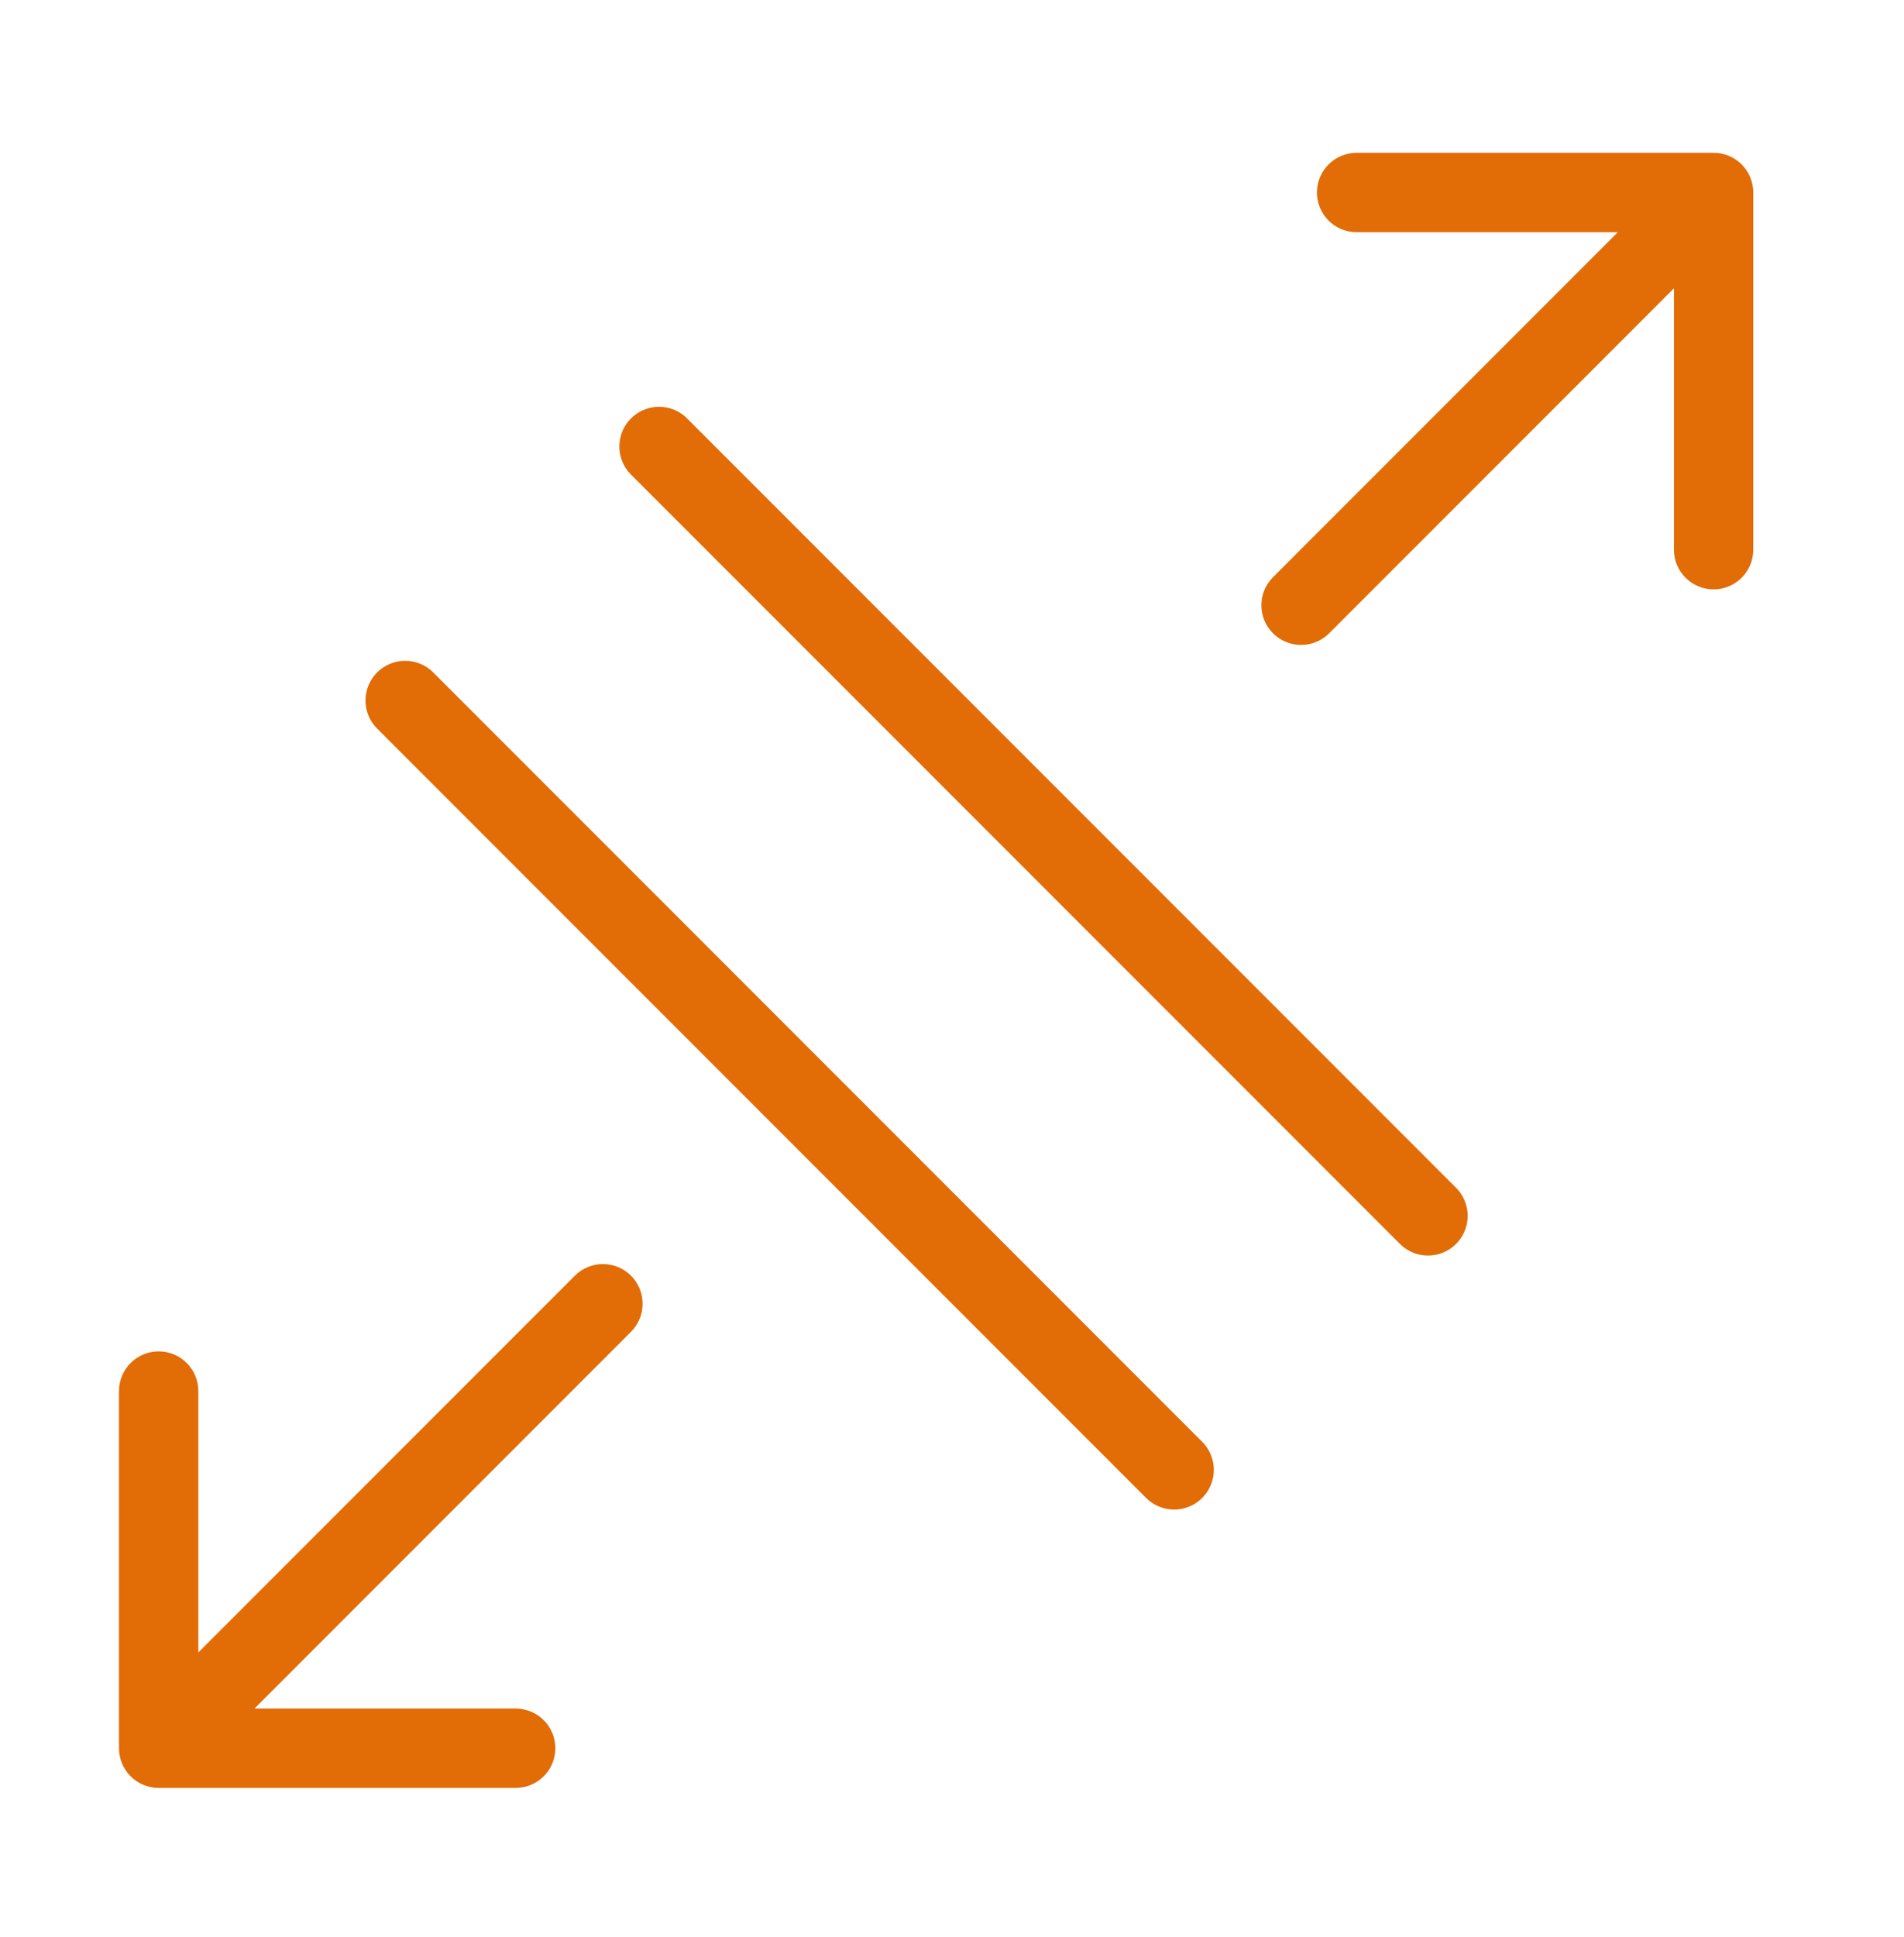
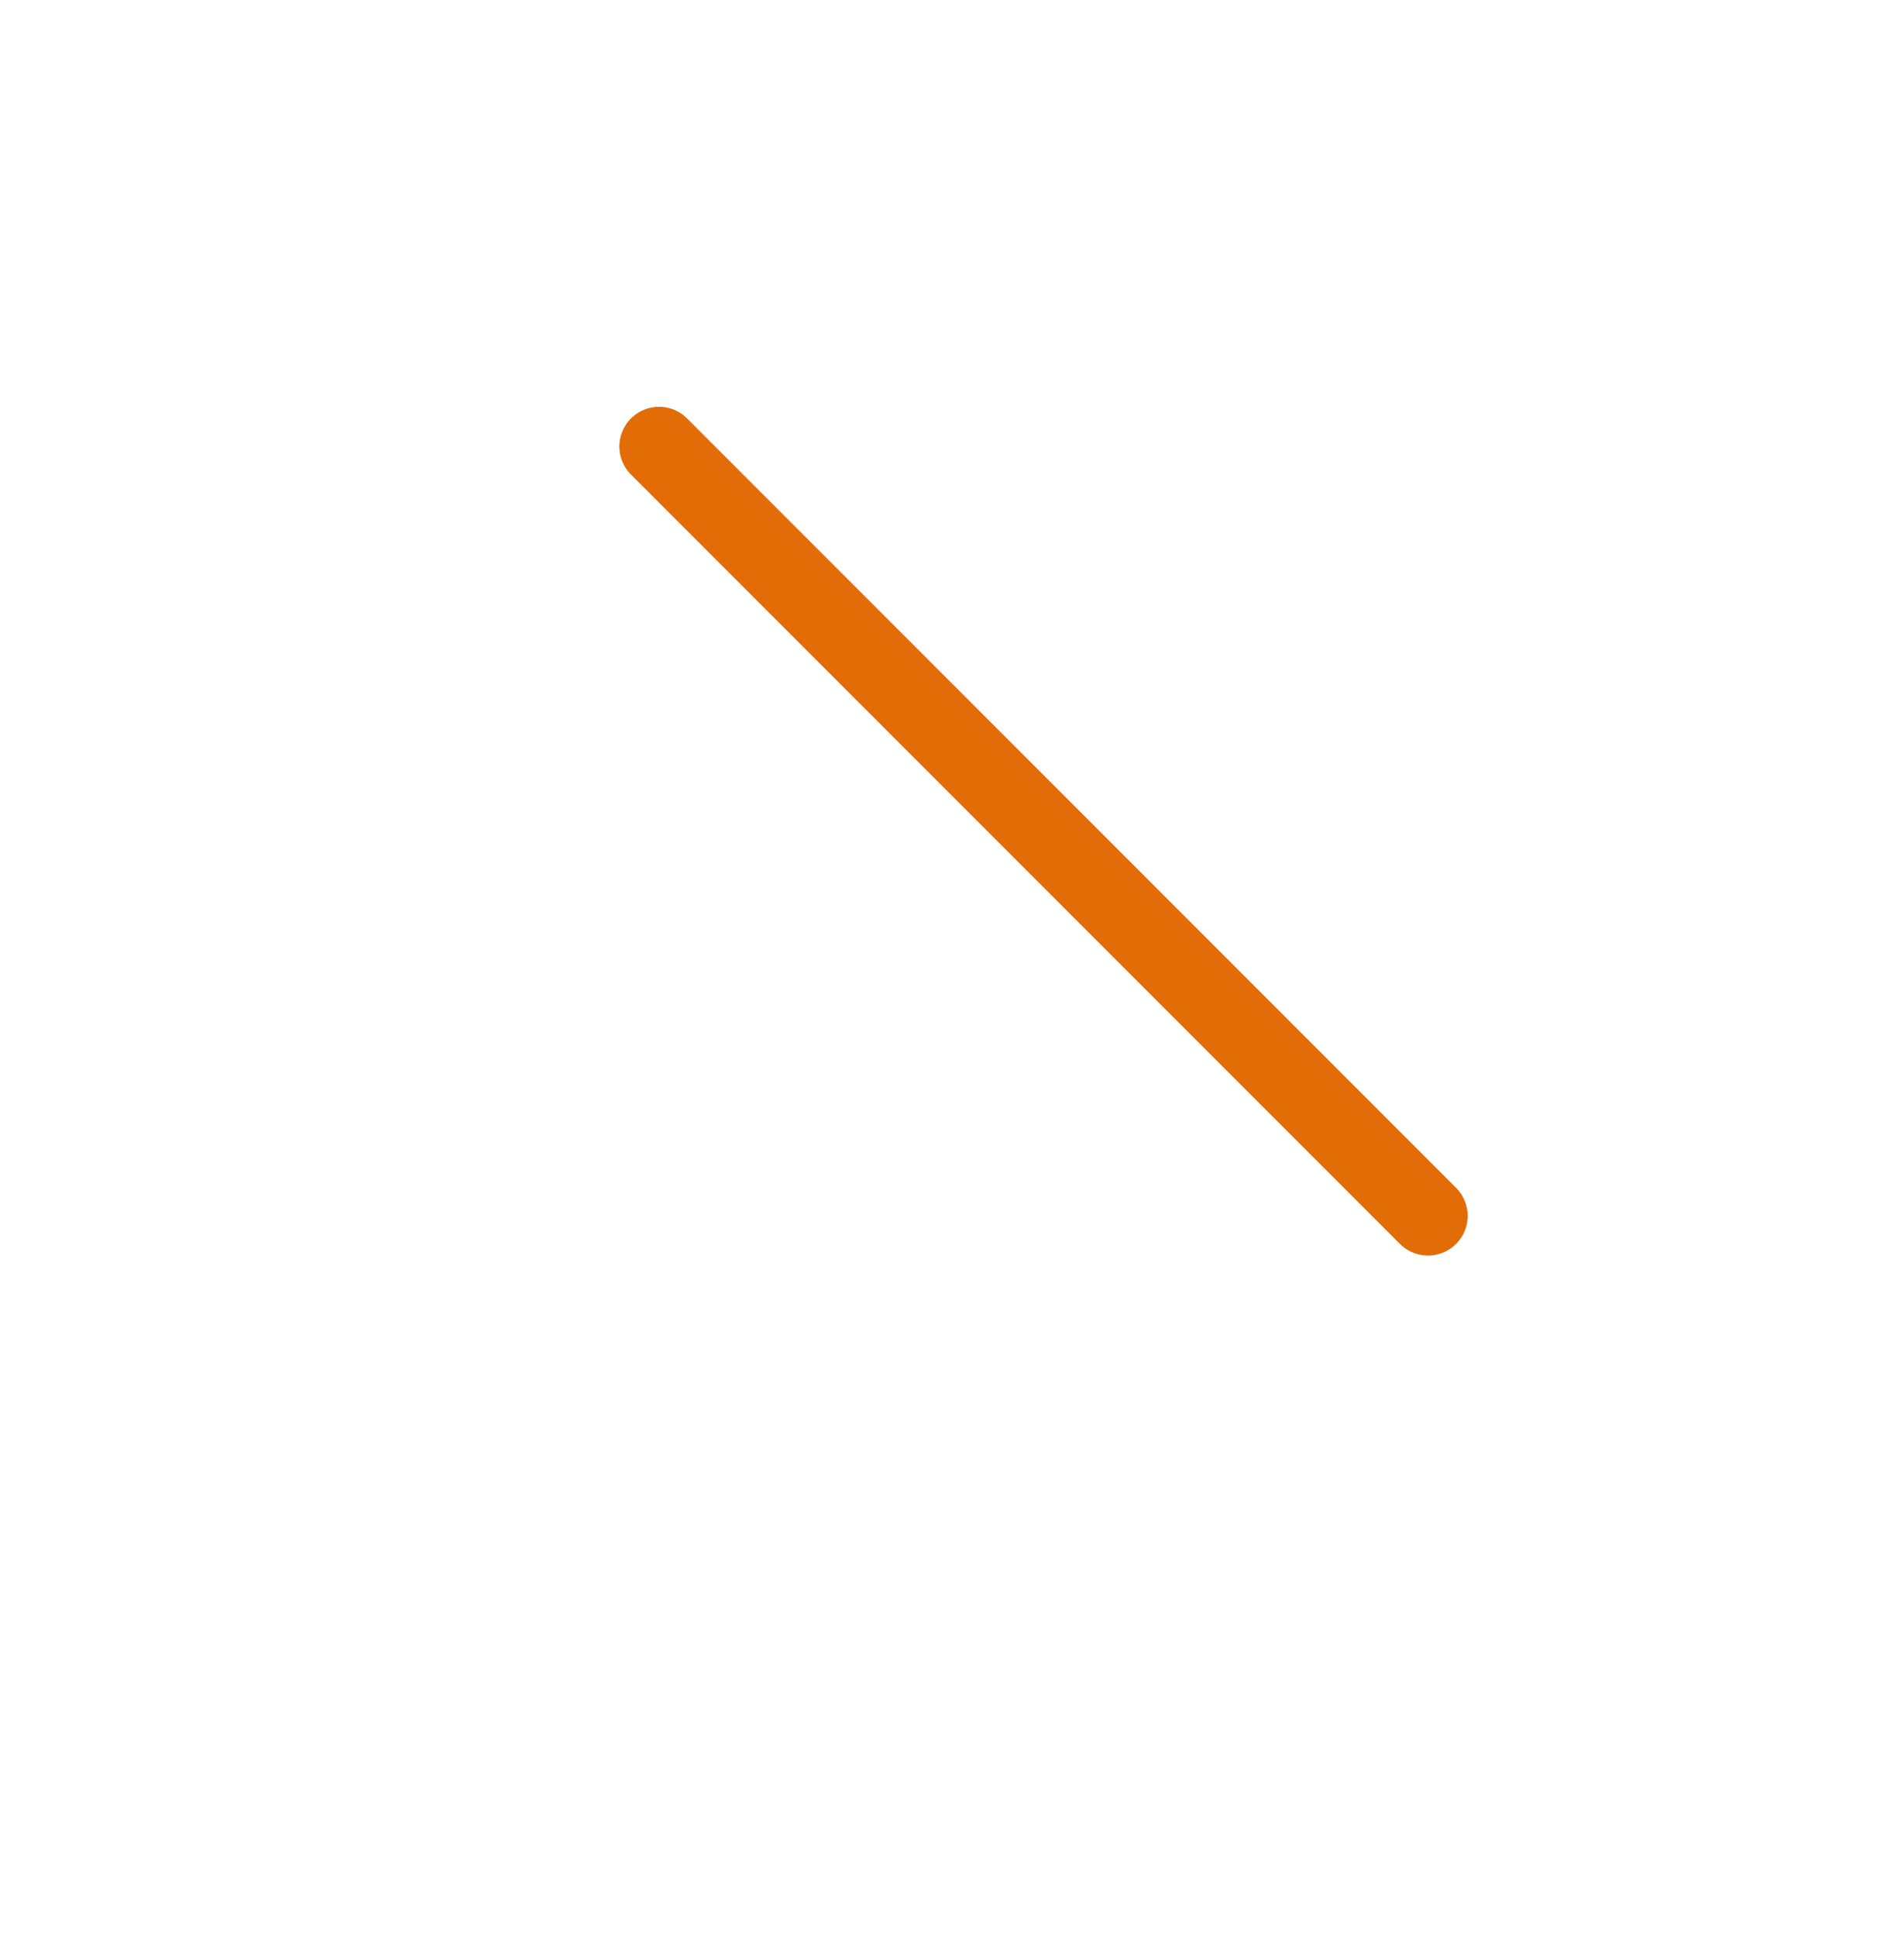
<svg xmlns="http://www.w3.org/2000/svg" width="60" height="61" viewBox="0 0 60 61" fill="none">
-   <path d="M40.116 18.179C39.628 18.667 39.628 19.459 40.116 19.947C40.604 20.435 41.396 20.435 41.884 19.947L40.116 18.179ZM55.25 6.063C55.25 5.373 54.69 4.813 54 4.813L42.75 4.813C42.06 4.813 41.5 5.373 41.5 6.063C41.5 6.753 42.06 7.313 42.75 7.313H52.75V17.313C52.75 18.003 53.31 18.563 54 18.563C54.69 18.563 55.25 18.003 55.25 17.313L55.25 6.063ZM41.884 19.947L54.884 6.947L53.116 5.179L40.116 18.179L41.884 19.947Z" fill="#E26C06" />
-   <path d="M19.884 41.947C20.372 41.459 20.372 40.667 19.884 40.179C19.396 39.691 18.604 39.691 18.116 40.179L19.884 41.947ZM3.75 55.063C3.75 55.753 4.31 56.313 5 56.313L16.25 56.313C16.94 56.313 17.5 55.753 17.5 55.063C17.5 54.373 16.94 53.813 16.25 53.813H6.25V43.813C6.25 43.123 5.69 42.563 5 42.563C4.31 42.563 3.75 43.123 3.75 43.813L3.75 55.063ZM18.116 40.179L4.116 54.179L5.884 55.947L19.884 41.947L18.116 40.179Z" fill="#E26C06" />
-   <line x1="12.768" y1="22.063" x2="37" y2="46.295" stroke="#E26C06" stroke-width="2.5" stroke-linecap="round" />
  <line x1="20.768" y1="14.063" x2="45" y2="38.295" stroke="#E26C06" stroke-width="2.5" stroke-linecap="round" />
</svg>